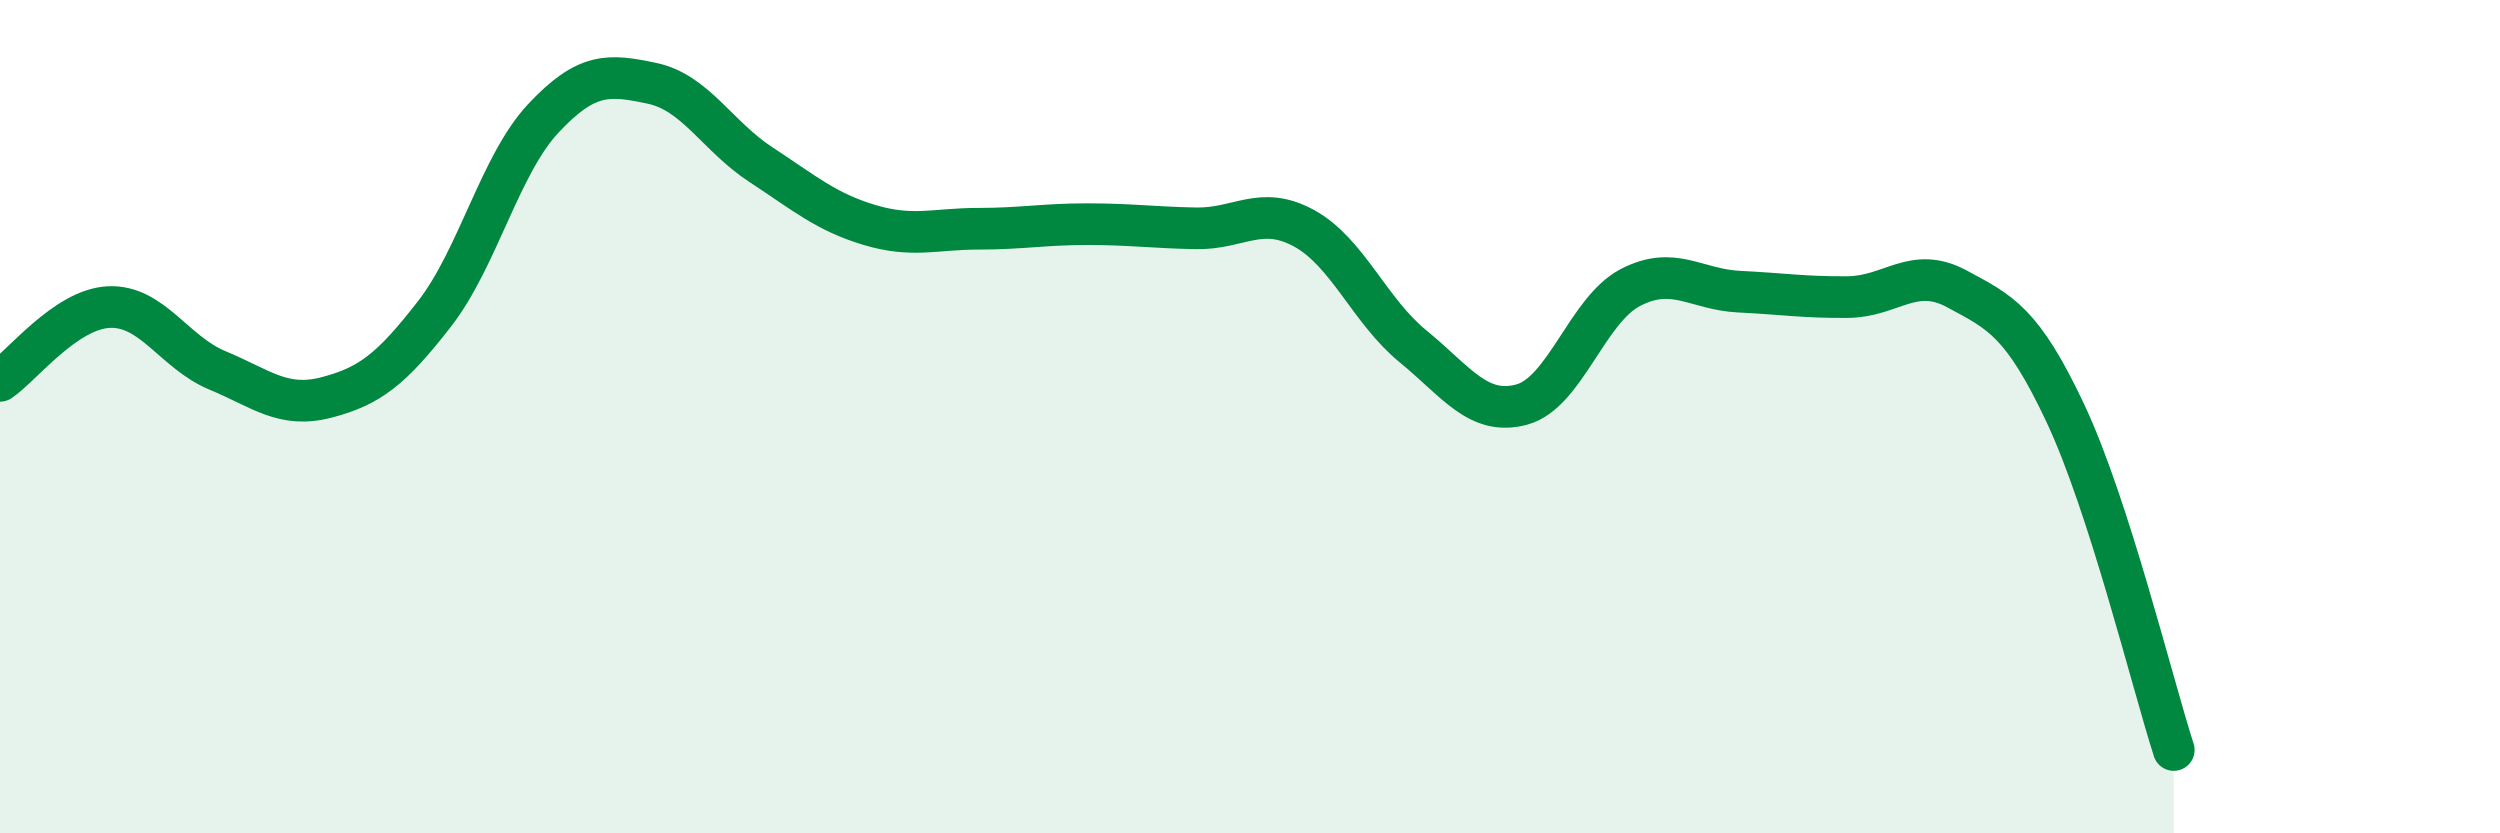
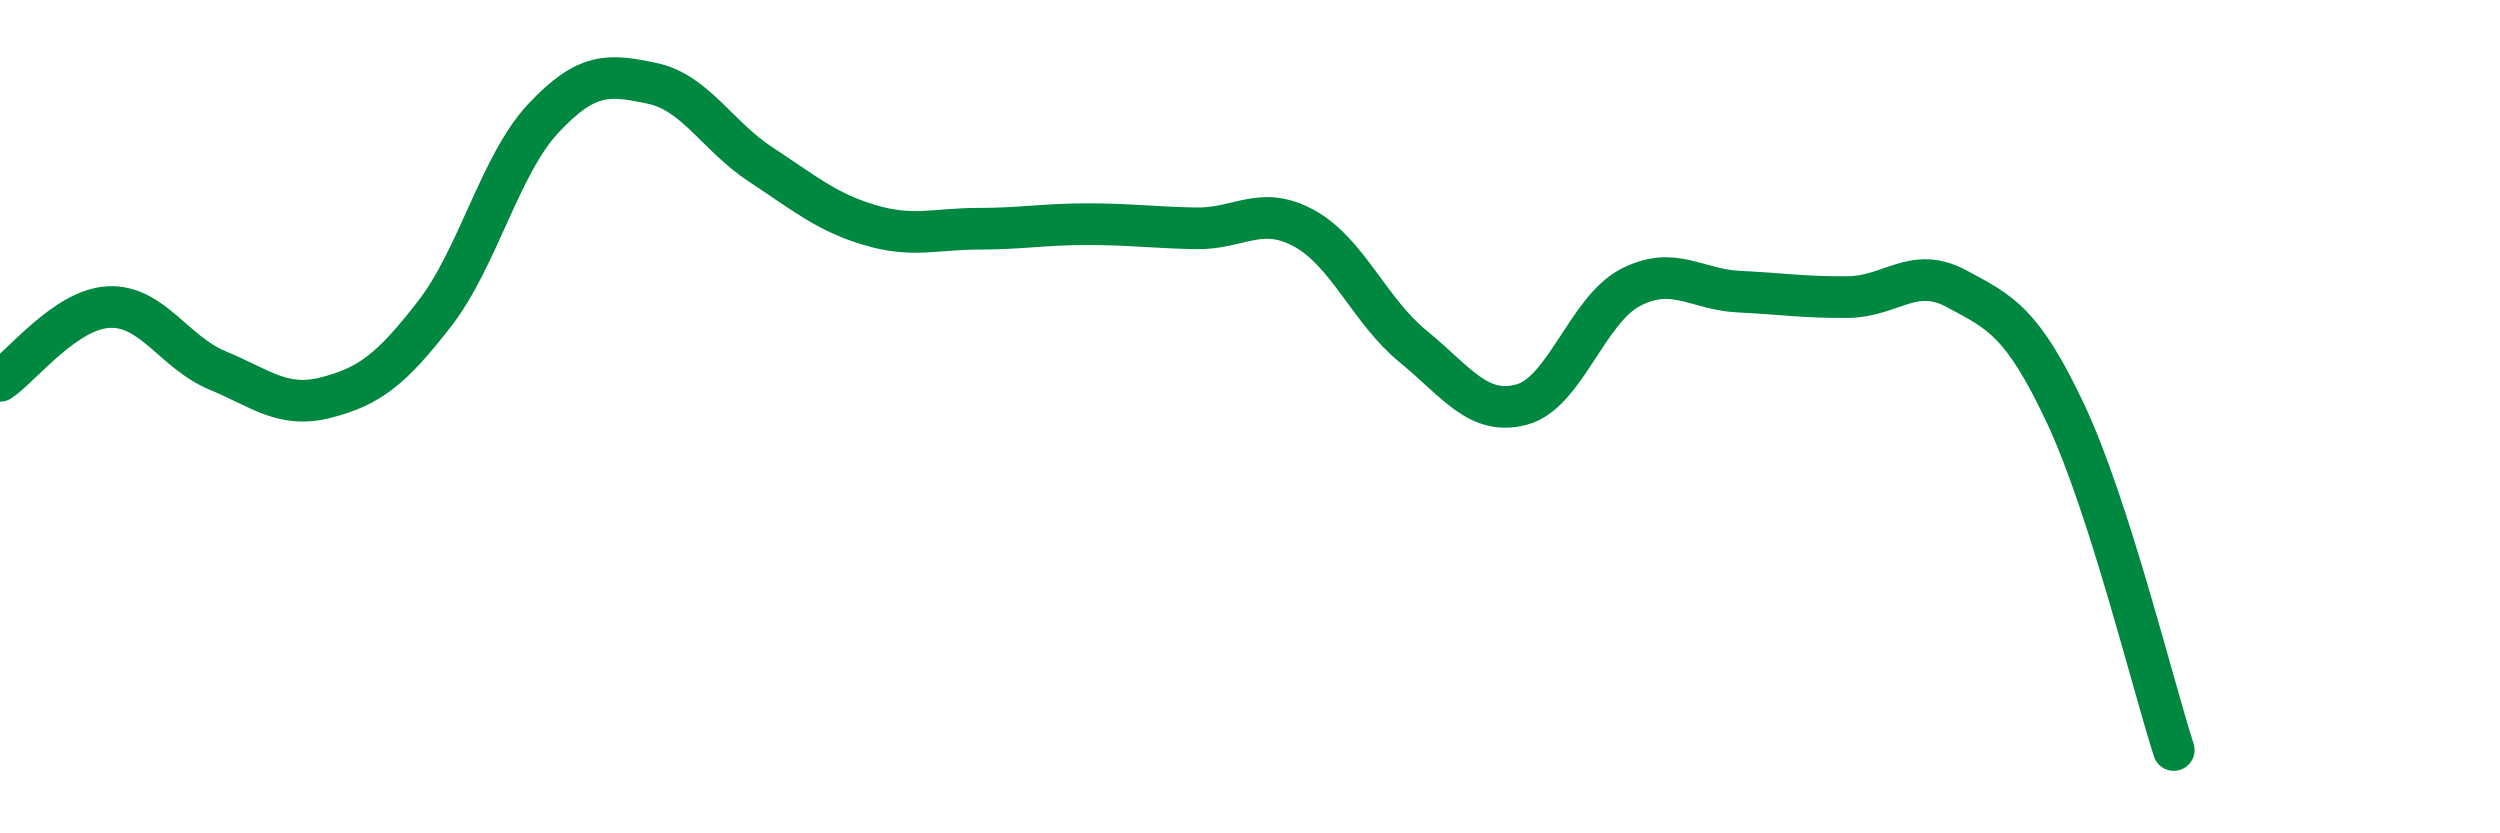
<svg xmlns="http://www.w3.org/2000/svg" width="60" height="20" viewBox="0 0 60 20">
-   <path d="M 0,9.14 C 0.52,8.79 1.57,7.42 2.61,7.37 C 3.65,7.32 4.18,8.46 5.22,8.89 C 6.26,9.32 6.79,9.81 7.83,9.54 C 8.87,9.27 9.39,8.87 10.43,7.53 C 11.47,6.19 12,3.95 13.04,2.84 C 14.08,1.73 14.61,1.78 15.65,2 C 16.69,2.22 17.22,3.27 18.26,3.95 C 19.3,4.63 19.83,5.09 20.87,5.4 C 21.91,5.71 22.44,5.49 23.48,5.49 C 24.52,5.49 25.05,5.38 26.09,5.38 C 27.13,5.38 27.66,5.46 28.7,5.48 C 29.74,5.5 30.26,4.91 31.3,5.48 C 32.34,6.05 32.87,7.46 33.91,8.31 C 34.95,9.16 35.48,9.99 36.52,9.71 C 37.56,9.43 38.09,7.44 39.13,6.9 C 40.17,6.36 40.7,6.95 41.74,7 C 42.78,7.05 43.31,7.14 44.35,7.13 C 45.39,7.12 45.92,6.37 46.96,6.93 C 48,7.49 48.53,7.71 49.57,9.92 C 50.61,12.13 51.65,16.38 52.17,18L52.17 20L0 20Z" fill="#008740" opacity="0.1" stroke-linecap="round" stroke-linejoin="round" />
  <path d="M 0,9.14 C 0.52,8.79 1.57,7.42 2.61,7.37 C 3.65,7.32 4.18,8.46 5.22,8.89 C 6.26,9.32 6.79,9.81 7.83,9.54 C 8.87,9.27 9.39,8.87 10.43,7.53 C 11.47,6.19 12,3.95 13.04,2.84 C 14.08,1.73 14.61,1.78 15.65,2 C 16.69,2.22 17.22,3.27 18.26,3.95 C 19.3,4.63 19.83,5.09 20.87,5.4 C 21.91,5.71 22.44,5.49 23.48,5.49 C 24.52,5.49 25.05,5.38 26.09,5.38 C 27.13,5.38 27.66,5.46 28.7,5.48 C 29.74,5.5 30.26,4.91 31.3,5.48 C 32.34,6.05 32.87,7.46 33.91,8.31 C 34.95,9.16 35.48,9.99 36.52,9.71 C 37.56,9.43 38.09,7.44 39.13,6.9 C 40.17,6.36 40.7,6.95 41.74,7 C 42.78,7.05 43.31,7.14 44.35,7.13 C 45.39,7.12 45.92,6.37 46.96,6.93 C 48,7.49 48.53,7.71 49.57,9.92 C 50.61,12.13 51.65,16.38 52.17,18" stroke="#008740" stroke-width="1" fill="none" stroke-linecap="round" stroke-linejoin="round" />
</svg>